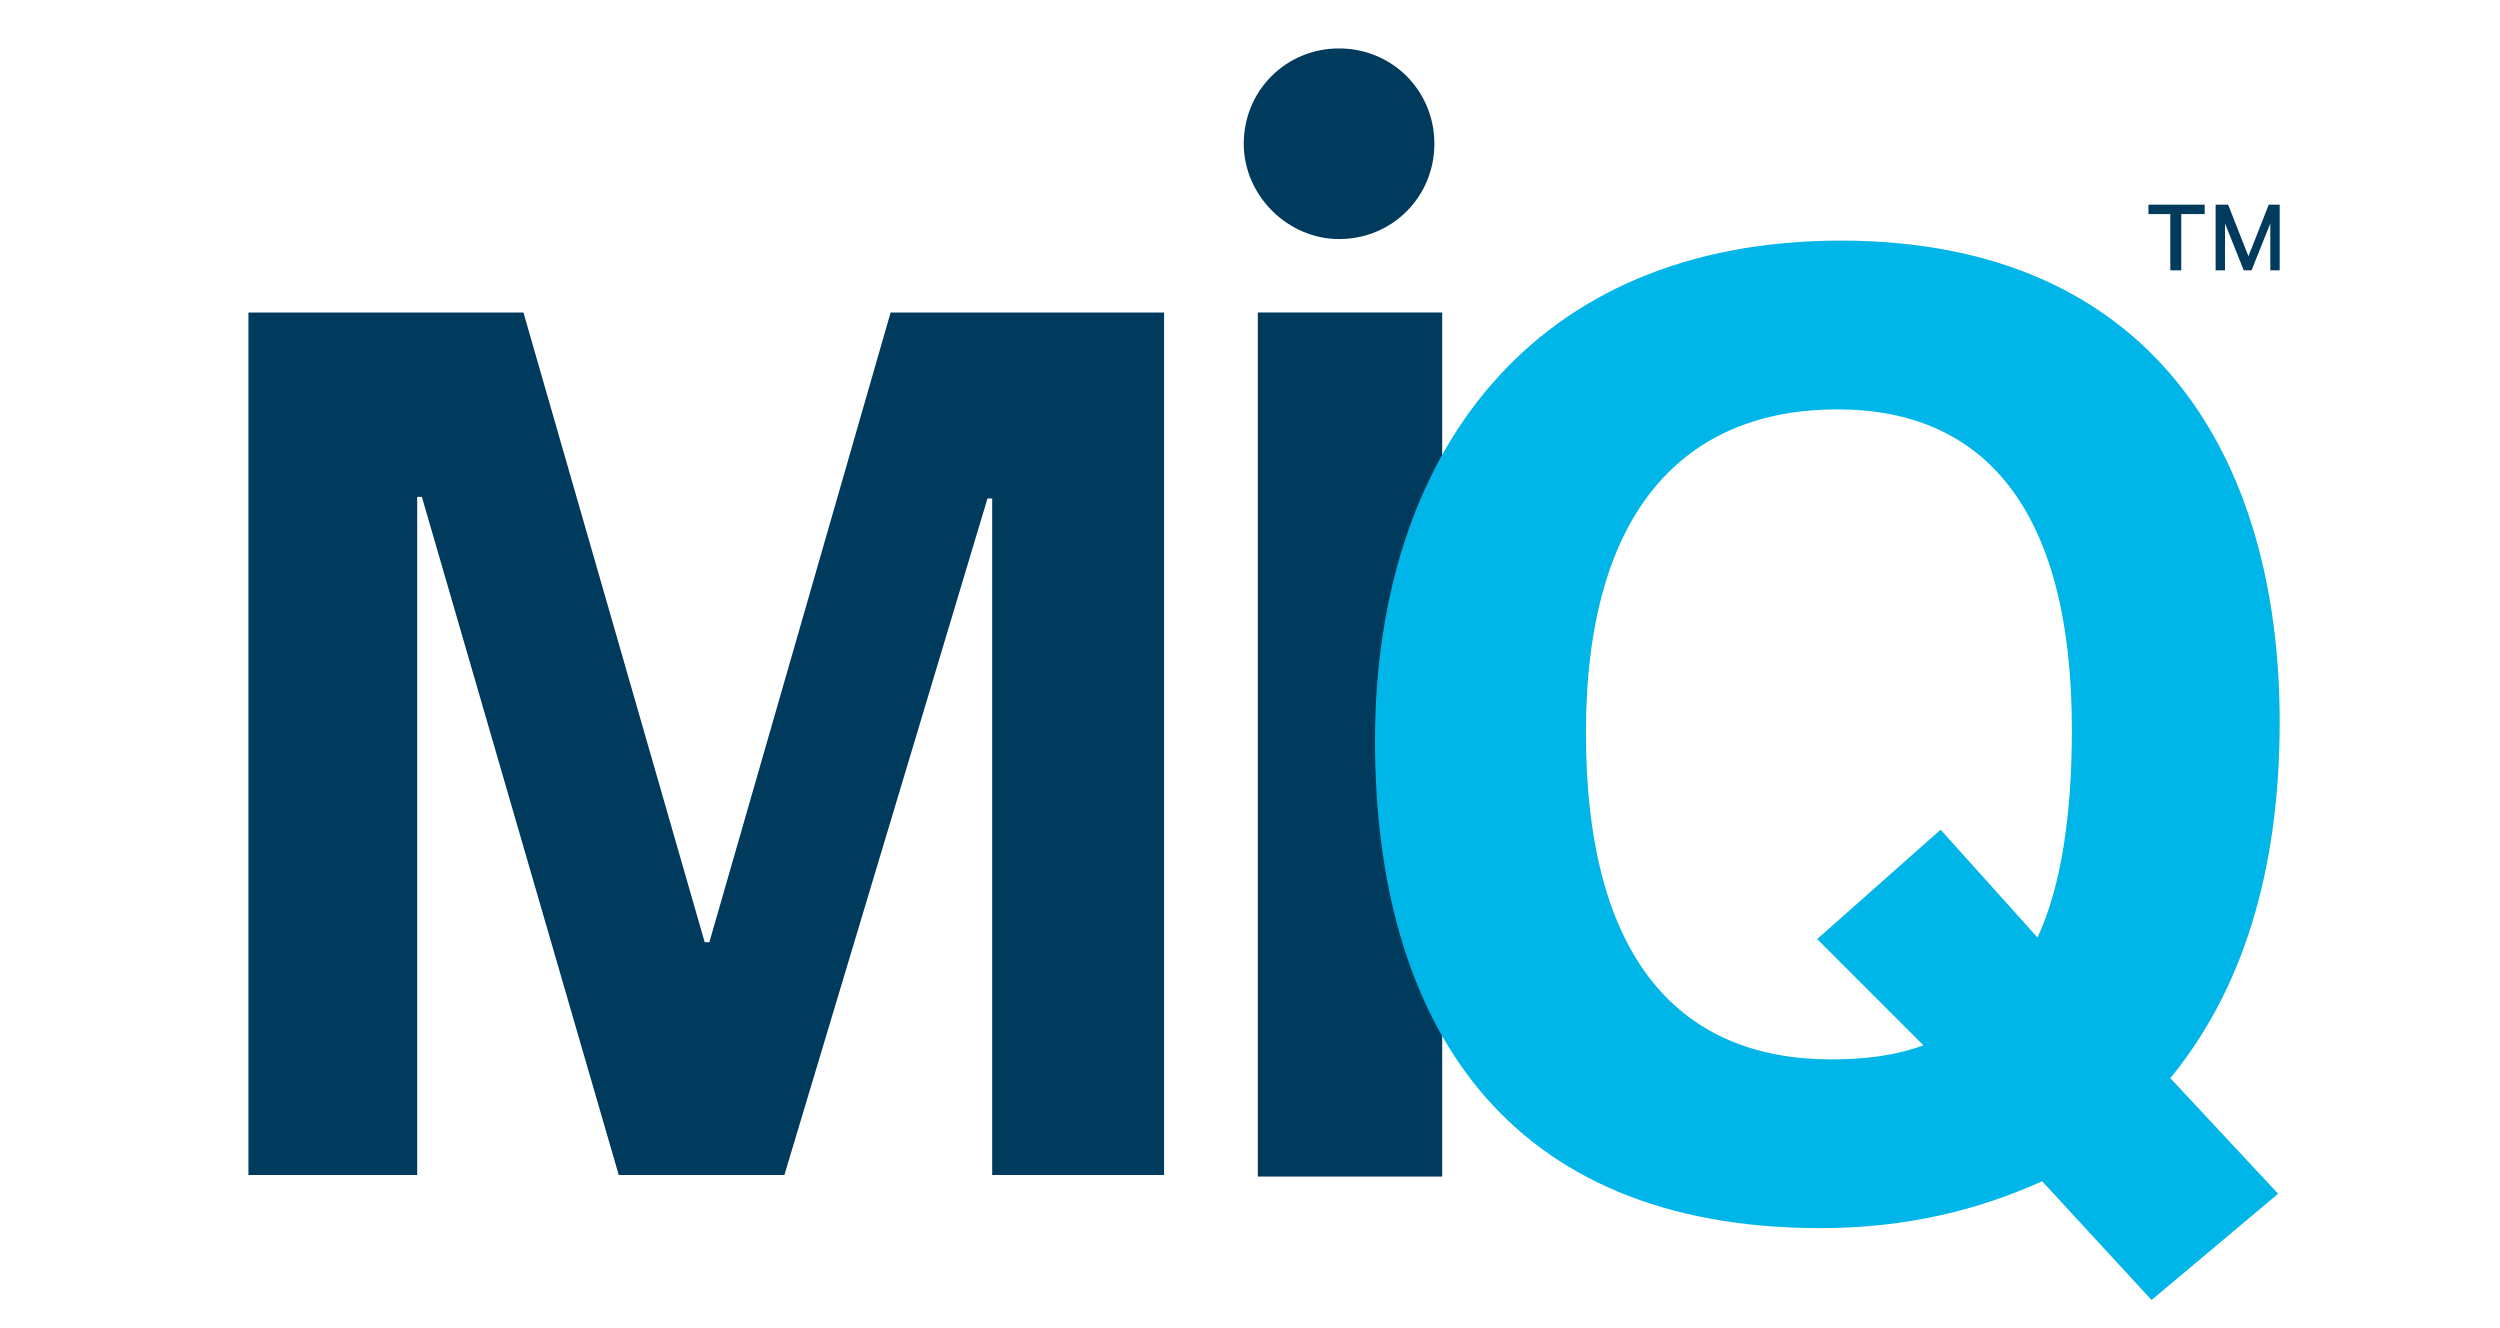
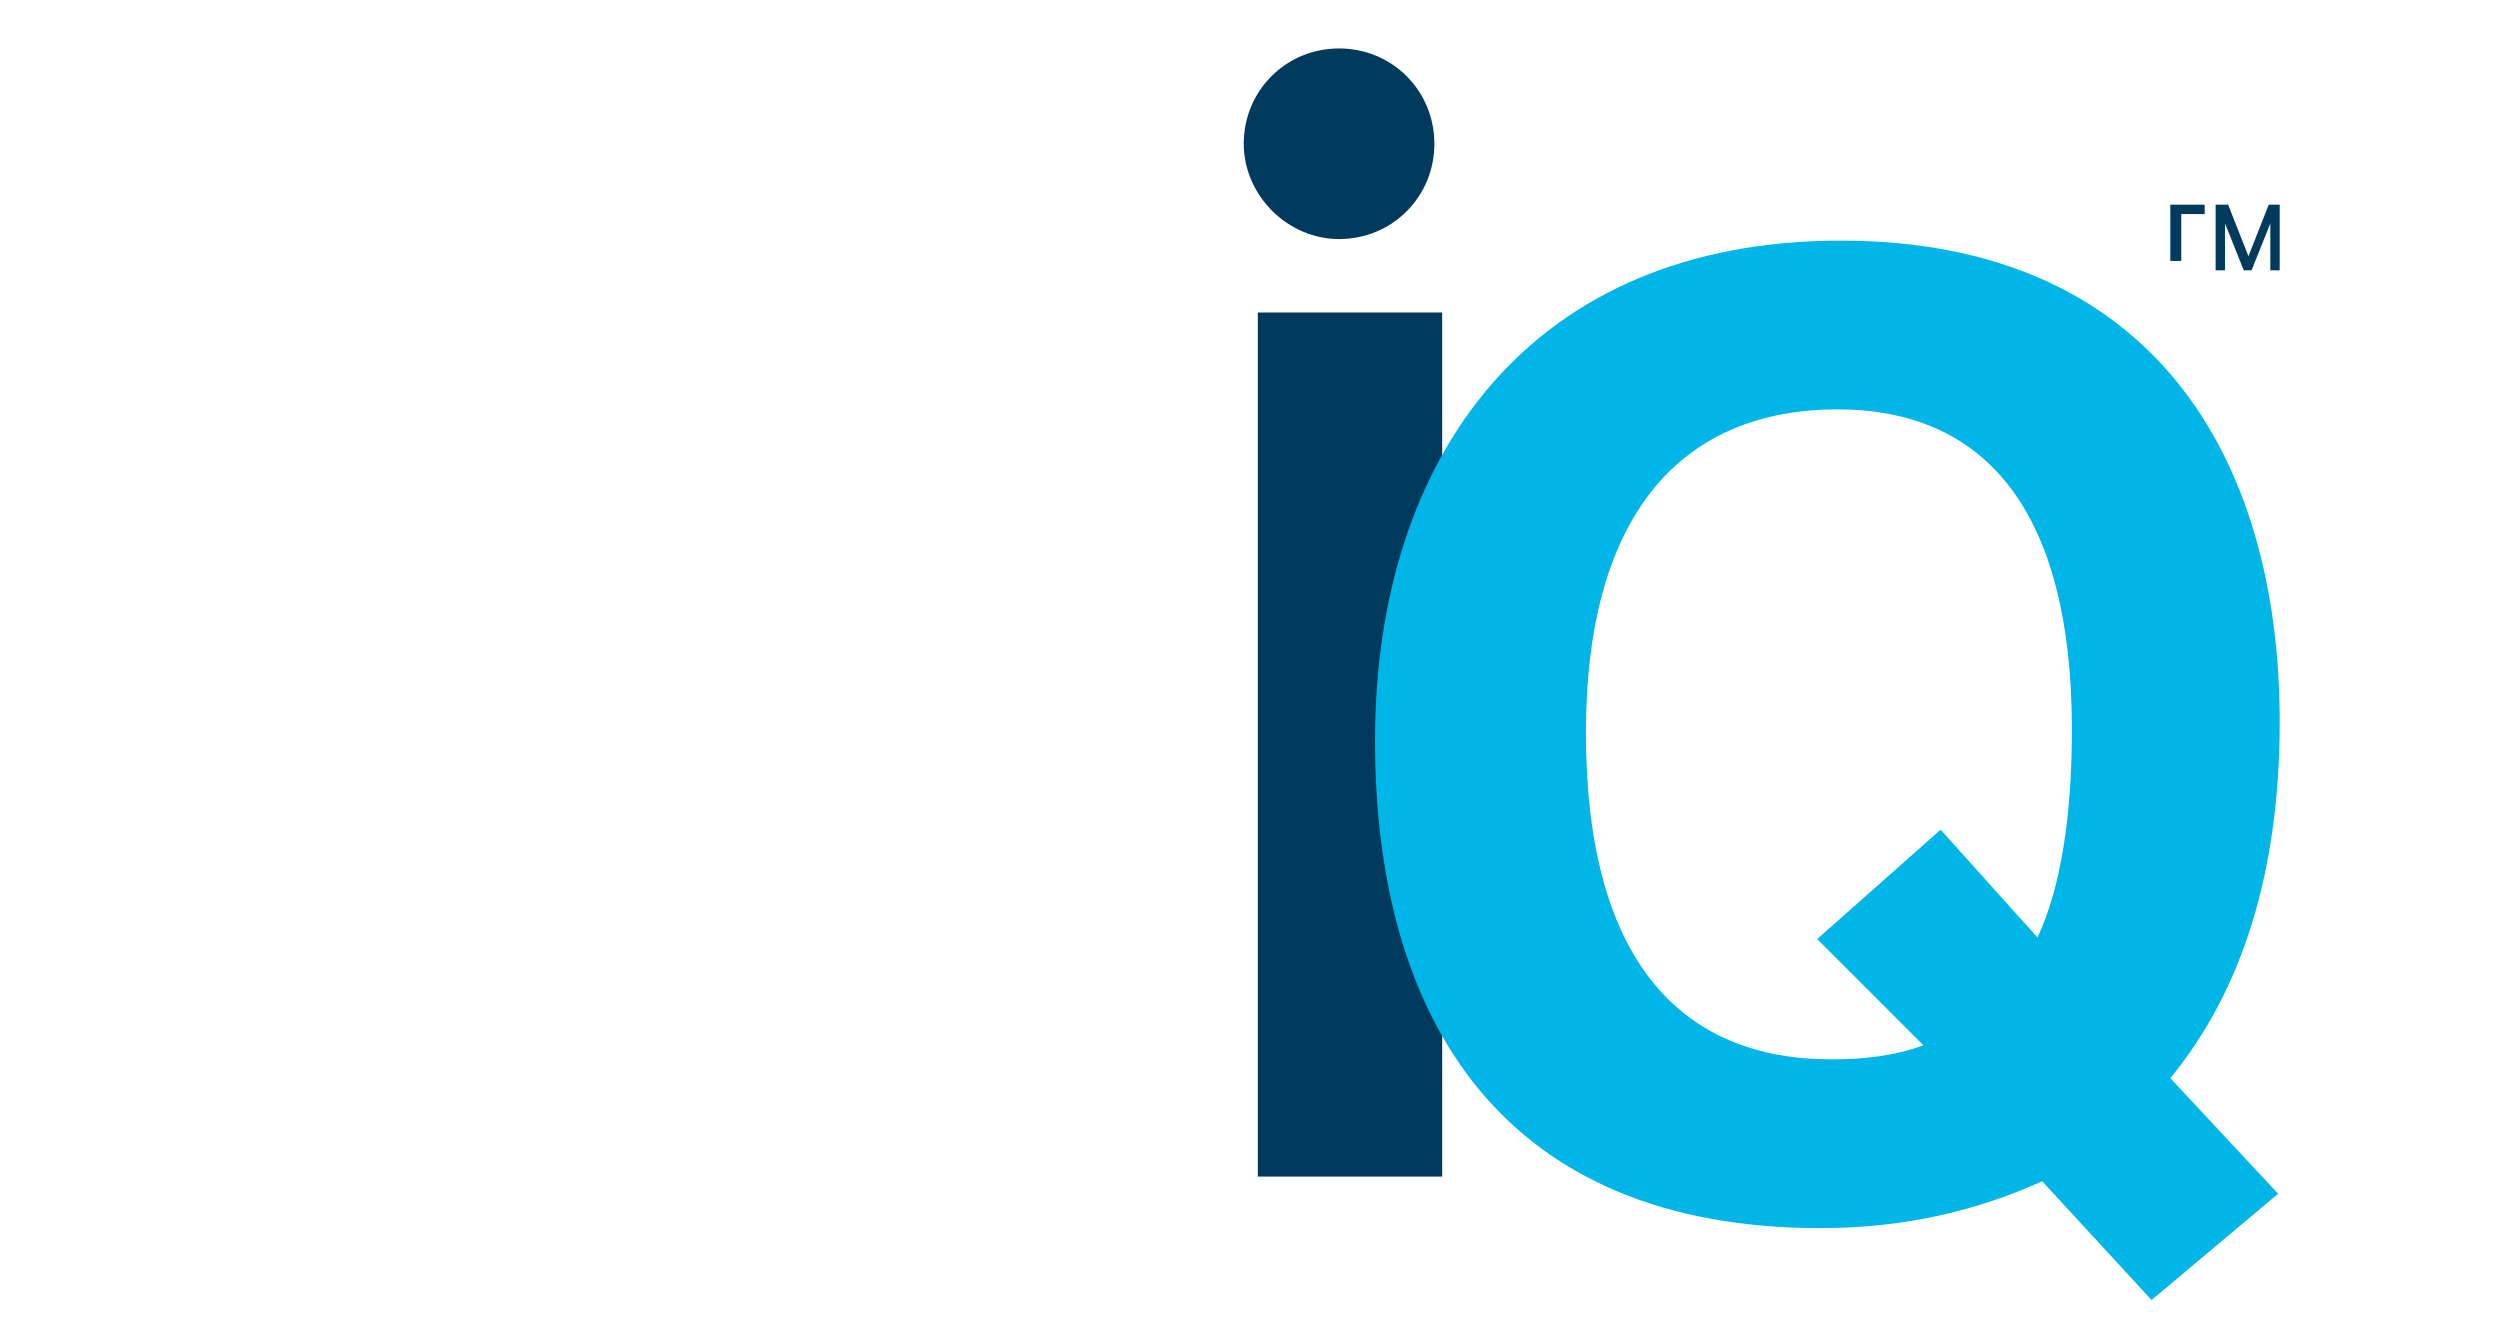
<svg xmlns="http://www.w3.org/2000/svg" viewBox="20 58 160 85" style="enable-background:new 0 0 200 200;">
  <defs>
    <style type="text/css">
    .st0{fill:#003A5D;}
    .st1{fill:#00B5E7;}
</style>
  </defs>
  <g>
    <rect x="100.5" y="78" class="st0" width="11.8" height="55.3" />
    <g>
      <path class="st1" d="M137.2,125.8c-9.6,0-15.7-6.3-15.7-20.9c0-14.2,6.3-20.7,16.1-20.7c9.4,0,15,6.4,15,20.5 c0,5.5-0.7,10.1-2.2,13.3l-6.2-6.9l-7.9,7l6.8,6.8C141.2,125.6,139.2,125.8,137.2,125.8 M136.5,136.6c5.6,0,10.2-1.2,14.2-3l7,7.6 l8.1-6.8l-6.9-7.4c4.6-5.6,7-13.2,7-22.8c0-17-8.2-30.8-28.1-30.8c-19.8,0-29.8,13.8-29.8,32C108,123.4,116.3,136.6,136.5,136.6" />
    </g>
-     <polygon class="st0" points="94.5,78 77,78 65.4,118.3 65.1,118.3 53.5,78 35.9,78 35.9,133.2 46.7,133.2 46.7,89.8 47,89.8&#10;        59.6,133.2 70.2,133.2 83.2,89.9 83.5,89.9 83.5,133.2 94.5,133.2     " />
    <g>
      <path class="st0" d="M105.7,73.3c3.4,0,6.1-2.7,6.1-6.1c0-3.4-2.7-6.1-6.1-6.1c-3.4,0-6.1,2.7-6.1,6.1 C99.6,70.5,102.4,73.3,105.7,73.3" />
    </g>
-     <path class="st0" d="M159.7,71.7h1.4v-0.6h-3.6v0.6h1.4v3.6h0.7V71.7z M165.9,75.3v-4.2h-0.7l-1.3,3.3l-1.3-3.3h-0.8v4.2h0.6v-3 l1.2,3h0.5l1.2-3v3H165.9z" />
+     <path class="st0" d="M159.7,71.7h1.4v-0.6h-3.6h1.4v3.6h0.7V71.7z M165.9,75.3v-4.2h-0.7l-1.3,3.3l-1.3-3.3h-0.8v4.2h0.6v-3 l1.2,3h0.5l1.2-3v3H165.9z" />
  </g>
</svg>